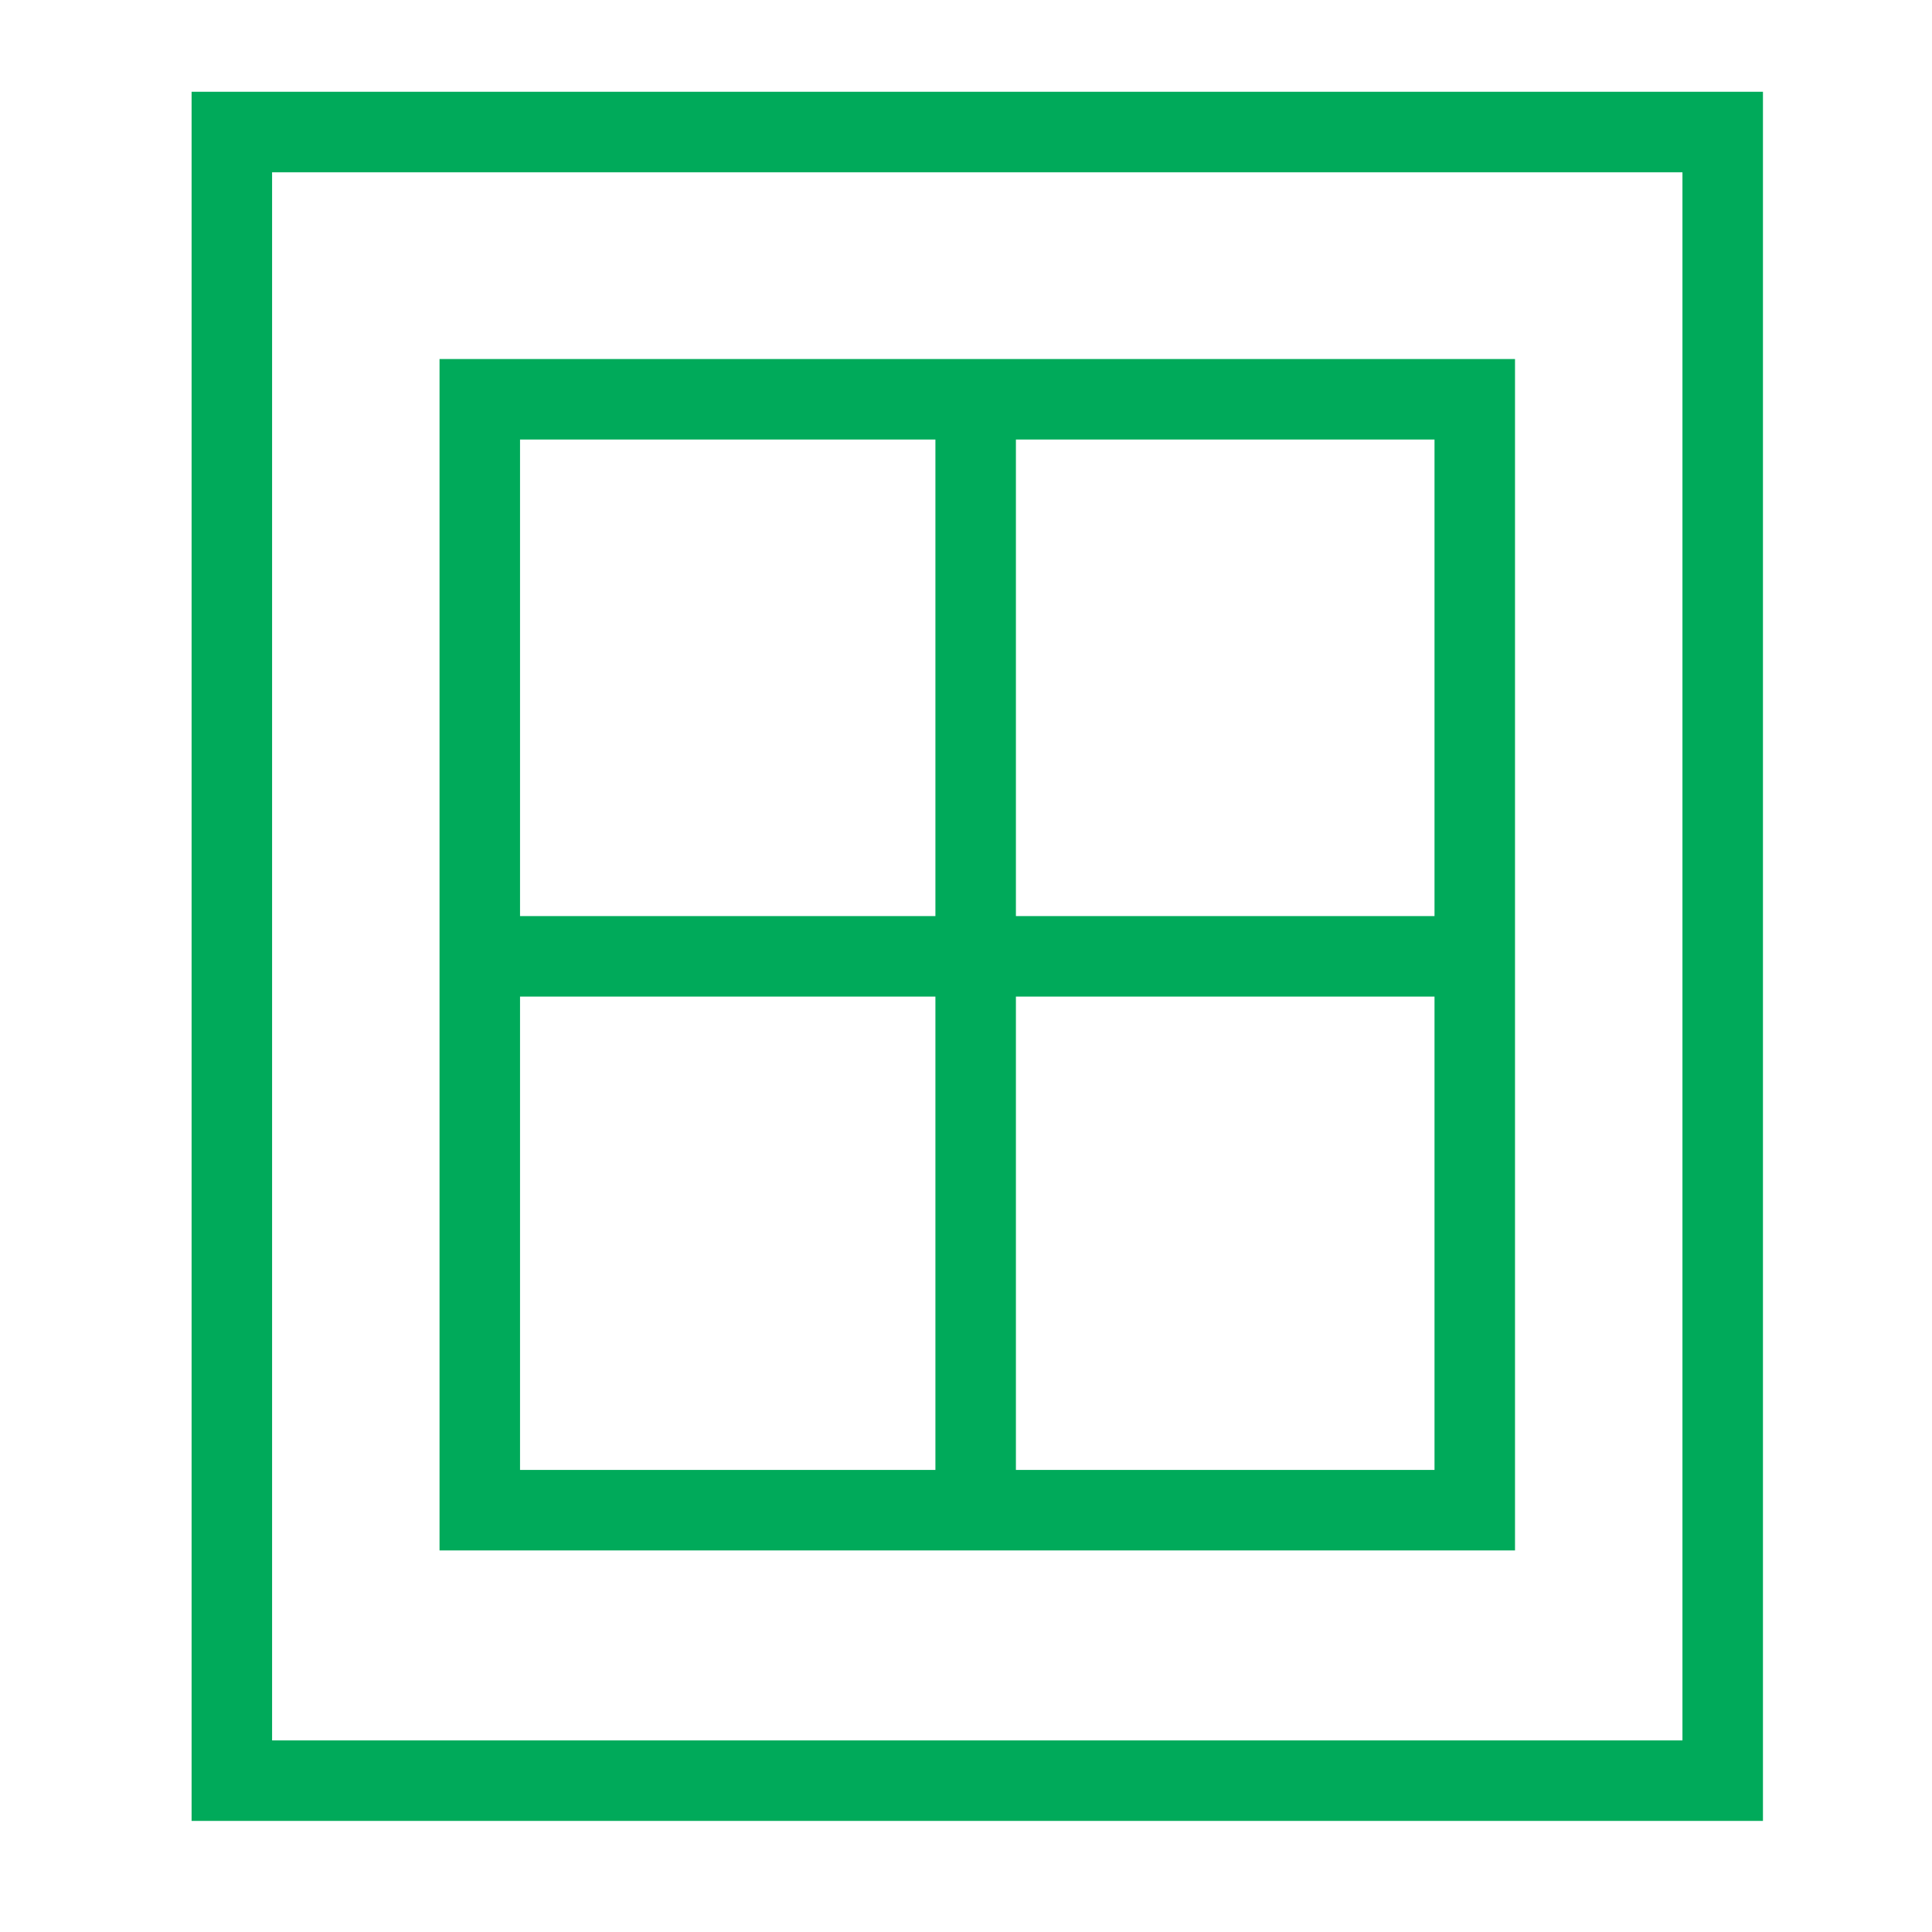
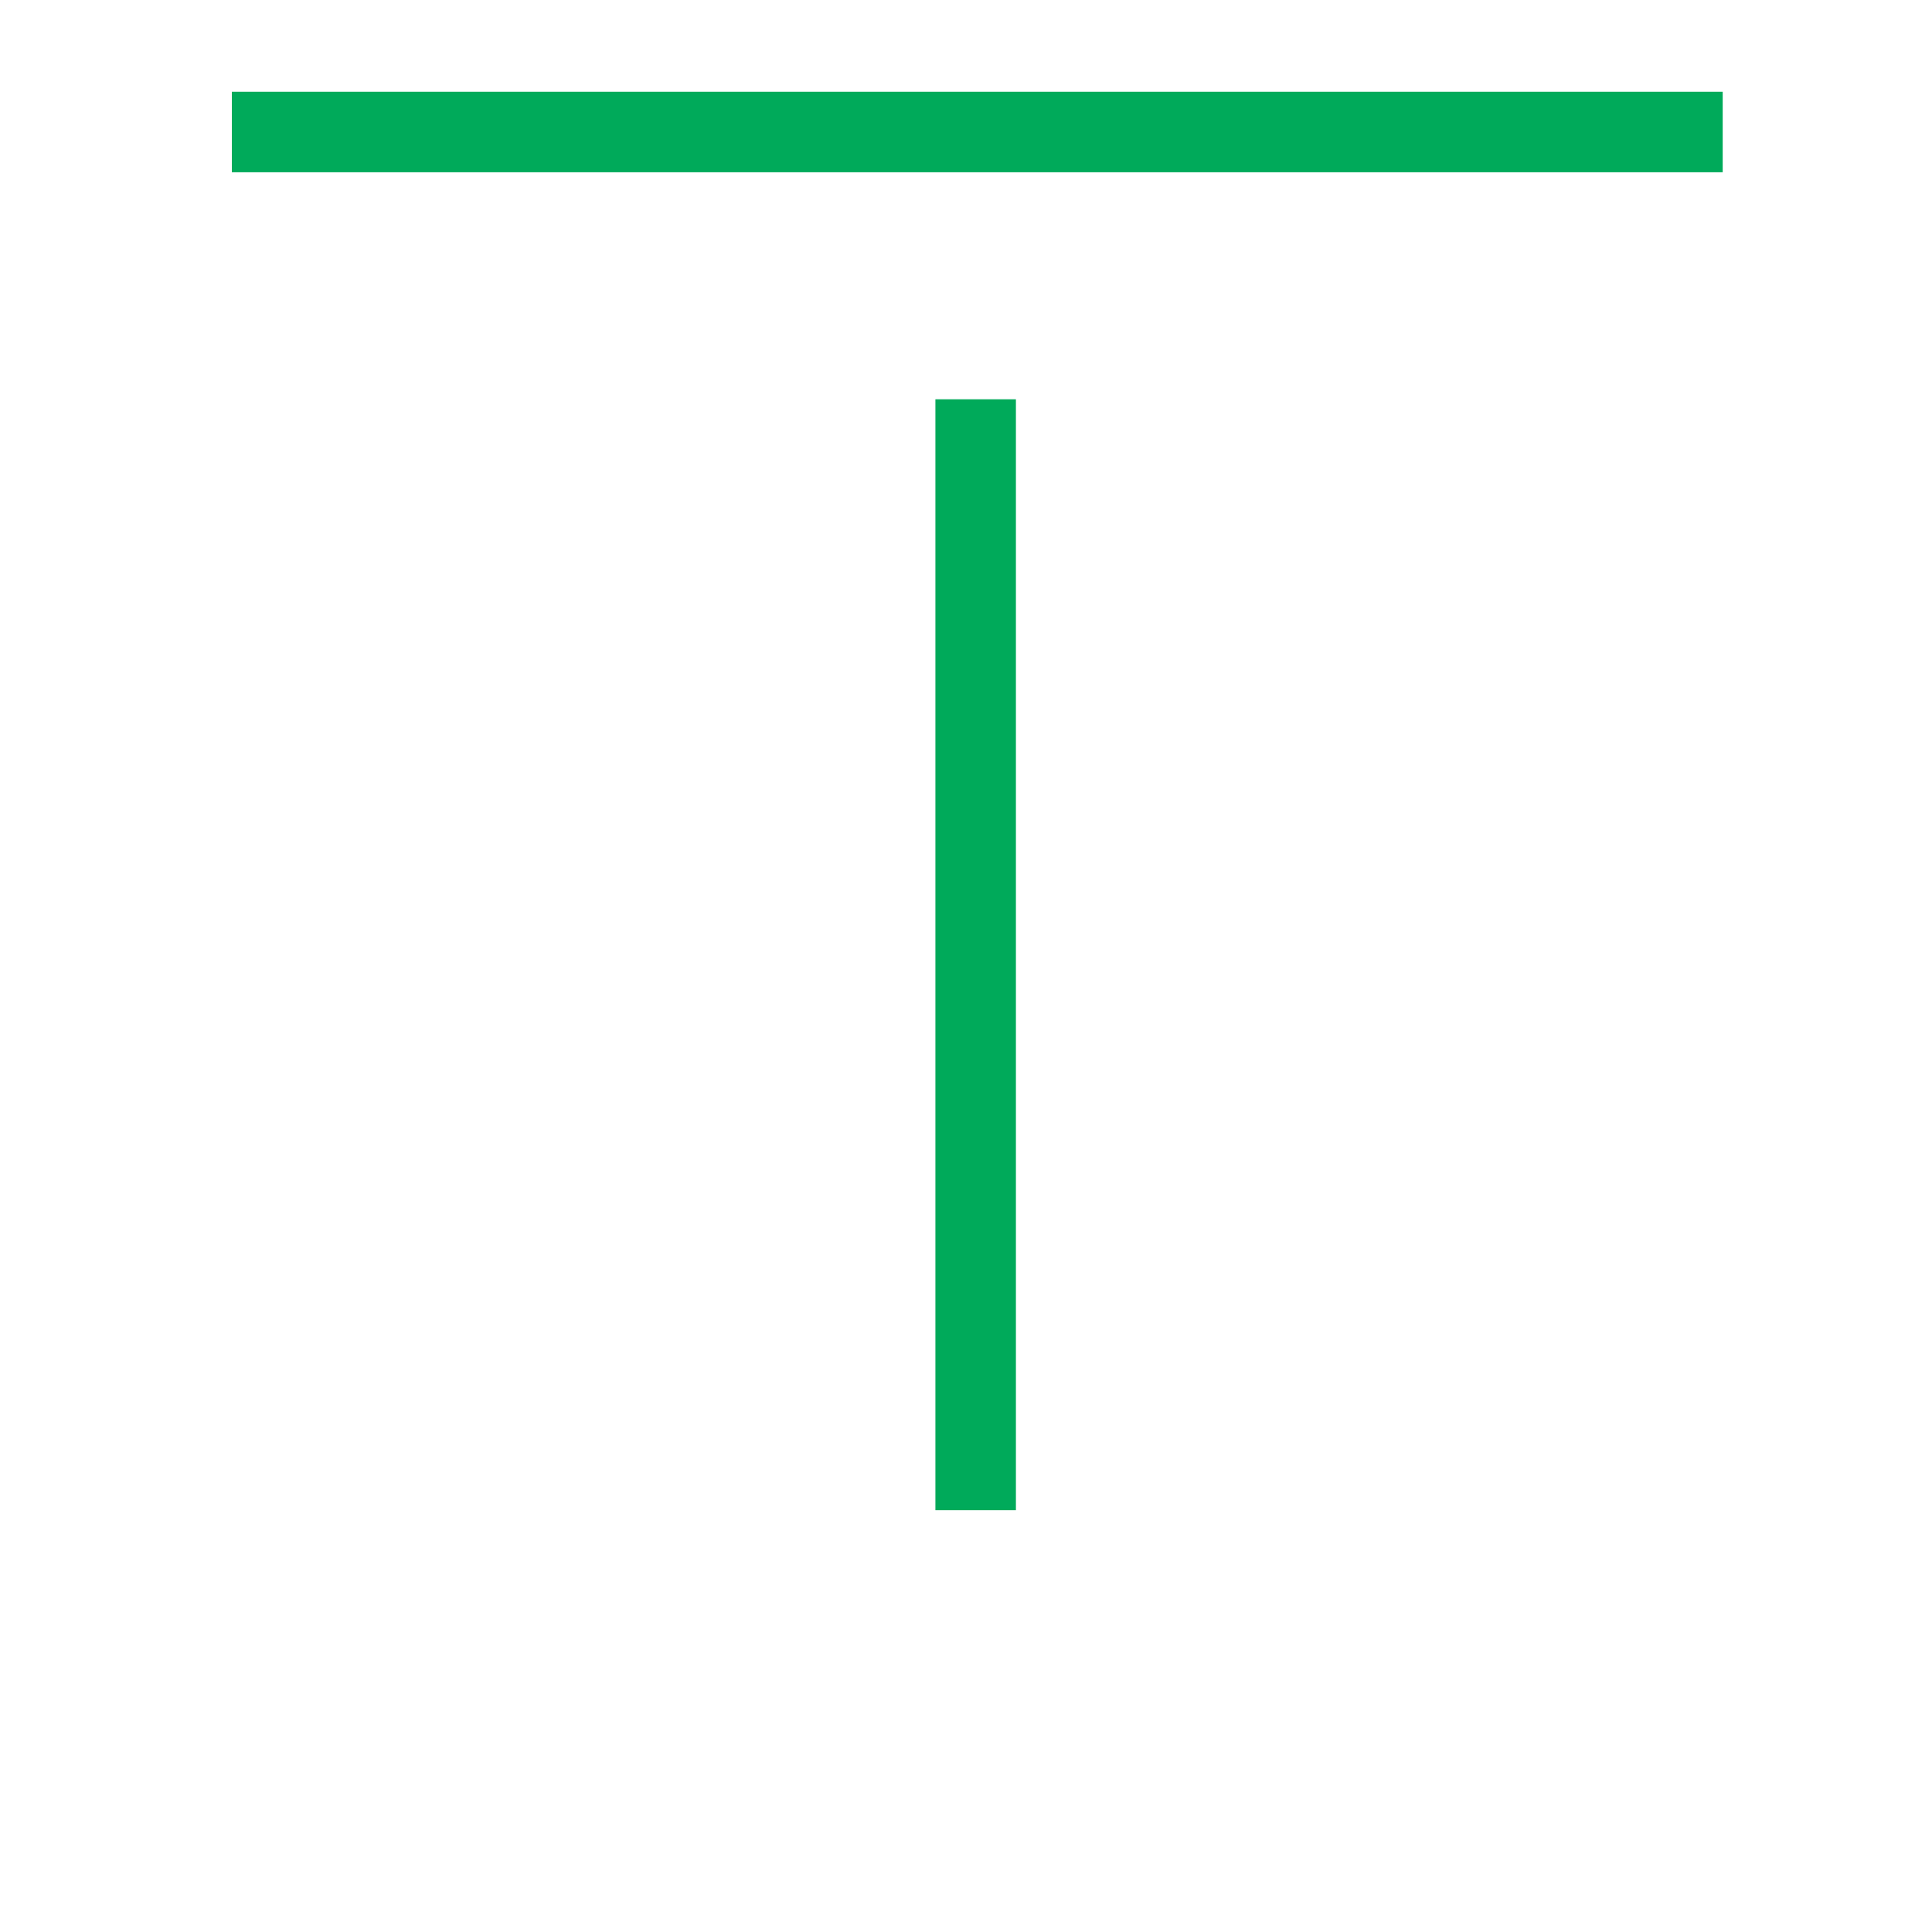
<svg xmlns="http://www.w3.org/2000/svg" enable-background="new 0 0 60 60" viewBox="0 0 60 60">
  <g fill="none" stroke="#00aa5a" stroke-miterlimit="10" stroke-width="2.5">
-     <path d="m7.2 4.1h46.3v51.2h-46.3z" />
-     <path d="m14.9 12.4h30.9v34.5h-30.9z" />
+     <path d="m7.2 4.1h46.3h-46.3z" />
    <path d="m30.3 12.4v34.5" />
-     <path d="m45.8 29.7h-31" />
  </g>
</svg>